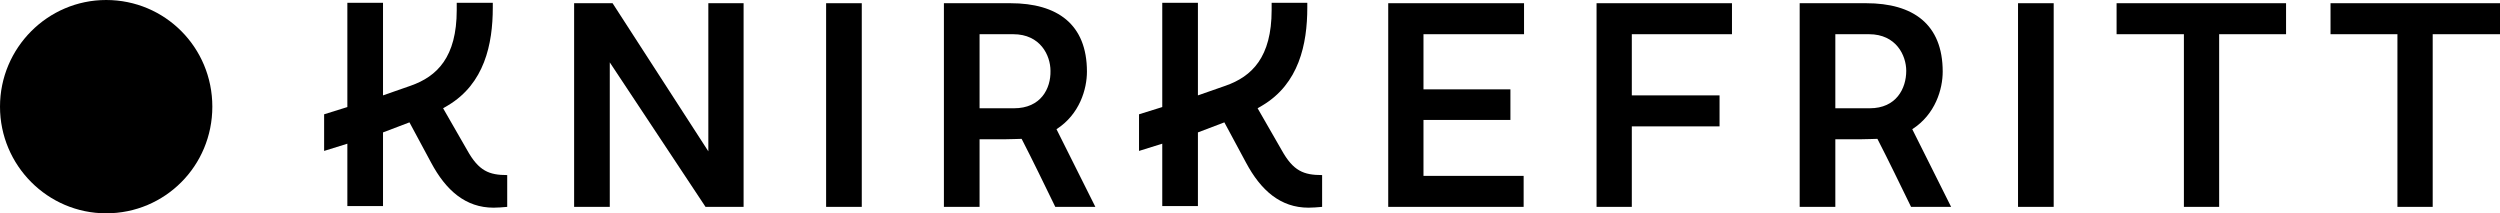
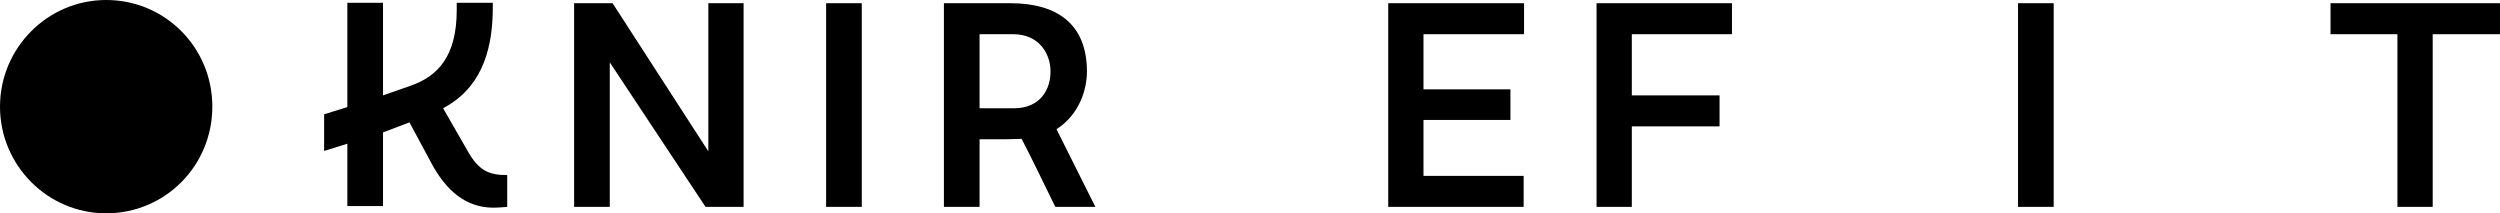
<svg xmlns="http://www.w3.org/2000/svg" width="293" height="25" viewBox="0 0 293 25" fill="none">
-   <path d="M150.21 17.594L147.392 12.689L147.956 12.358C152.229 9.811 153.215 5.189 153.215 0.896V0.33H149.036V1.179C149.036 6.698 146.735 8.962 143.636 10.047L140.396 11.179V0.33H136.217V12.547L133.494 13.396V17.689L136.217 16.84V24.151H140.396V15.519L143.495 14.34L146.031 19.057C147.768 22.311 150.069 24.34 153.356 24.34C153.872 24.34 154.389 24.293 154.952 24.245V20.519C152.792 20.519 151.571 20.047 150.21 17.594Z" fill="black" />
  <path d="M54.75 17.594L51.932 12.689L52.496 12.358C56.769 9.811 57.755 5.189 57.755 0.896V0.33H53.529V1.179C53.529 6.698 51.228 8.962 48.129 10.047L44.889 11.179V0.33H40.71V12.547L37.987 13.396V17.689L40.71 16.84V24.151H44.889V15.519L47.988 14.34L50.524 19.057C52.261 22.311 54.562 24.34 57.849 24.34C58.365 24.34 58.882 24.293 59.445 24.245V20.519C57.332 20.519 56.111 20.047 54.75 17.594Z" fill="black" />
  <path d="M83.017 17.736L71.794 0.377H67.287V24.245H71.466V7.311L82.688 24.245H87.149V0.377H83.017V17.736Z" fill="black" />
  <path d="M101 0.377H96.821V24.245H101V0.377Z" fill="black" />
  <path d="M127.389 8.396C127.389 2.83 123.915 0.377 118.421 0.377H110.626V24.245H114.805V16.321H117.811C118.609 16.321 119.313 16.273 119.736 16.273C121.097 18.915 122.365 21.557 123.68 24.245H128.376L123.821 15.142C126.544 13.396 127.389 10.425 127.389 8.396ZM118.844 12.689H114.805V4.009H118.75C121.943 4.009 123.117 6.509 123.117 8.302C123.164 10.377 121.99 12.689 118.844 12.689Z" fill="black" />
  <path d="M162.7 24.245H178.57V20.613H166.832V14.057H177.021V10.472H166.832V4.009H178.617V0.377H162.7V24.245Z" fill="black" />
  <path d="M187.116 24.245H191.248V14.811H201.531V11.179H191.248V4.009H202.987V0.377H187.116V24.245Z" fill="black" />
-   <path d="M227.685 8.396C227.685 2.83 224.211 0.377 218.717 0.377H210.922V24.245H215.101V16.321H218.106C218.905 16.321 219.609 16.273 220.032 16.273C221.393 18.915 222.661 21.557 223.976 24.245H228.671L224.117 15.142C226.84 13.396 227.685 10.425 227.685 8.396ZM219.14 12.689H215.101V4.009H219.046C222.239 4.009 223.412 6.509 223.412 8.302C223.412 10.377 222.239 12.689 219.14 12.689Z" fill="black" />
  <path d="M240.692 0.377H236.513V24.245H240.692V0.377Z" fill="black" />
-   <path d="M248.064 4.009H255.953V24.245H260.085V4.009H267.926V0.377H248.064V4.009Z" fill="black" />
  <path d="M273.138 0.377V4.009H280.979V24.245H285.112V4.009H293V0.377H273.138Z" fill="black" />
  <path d="M12.443 0C5.588 0 0 5.613 0 12.5C0 19.387 5.588 25 12.443 25C19.346 25 24.886 19.434 24.886 12.5C24.886 5.566 19.346 0 12.443 0Z" fill="black" />
</svg>